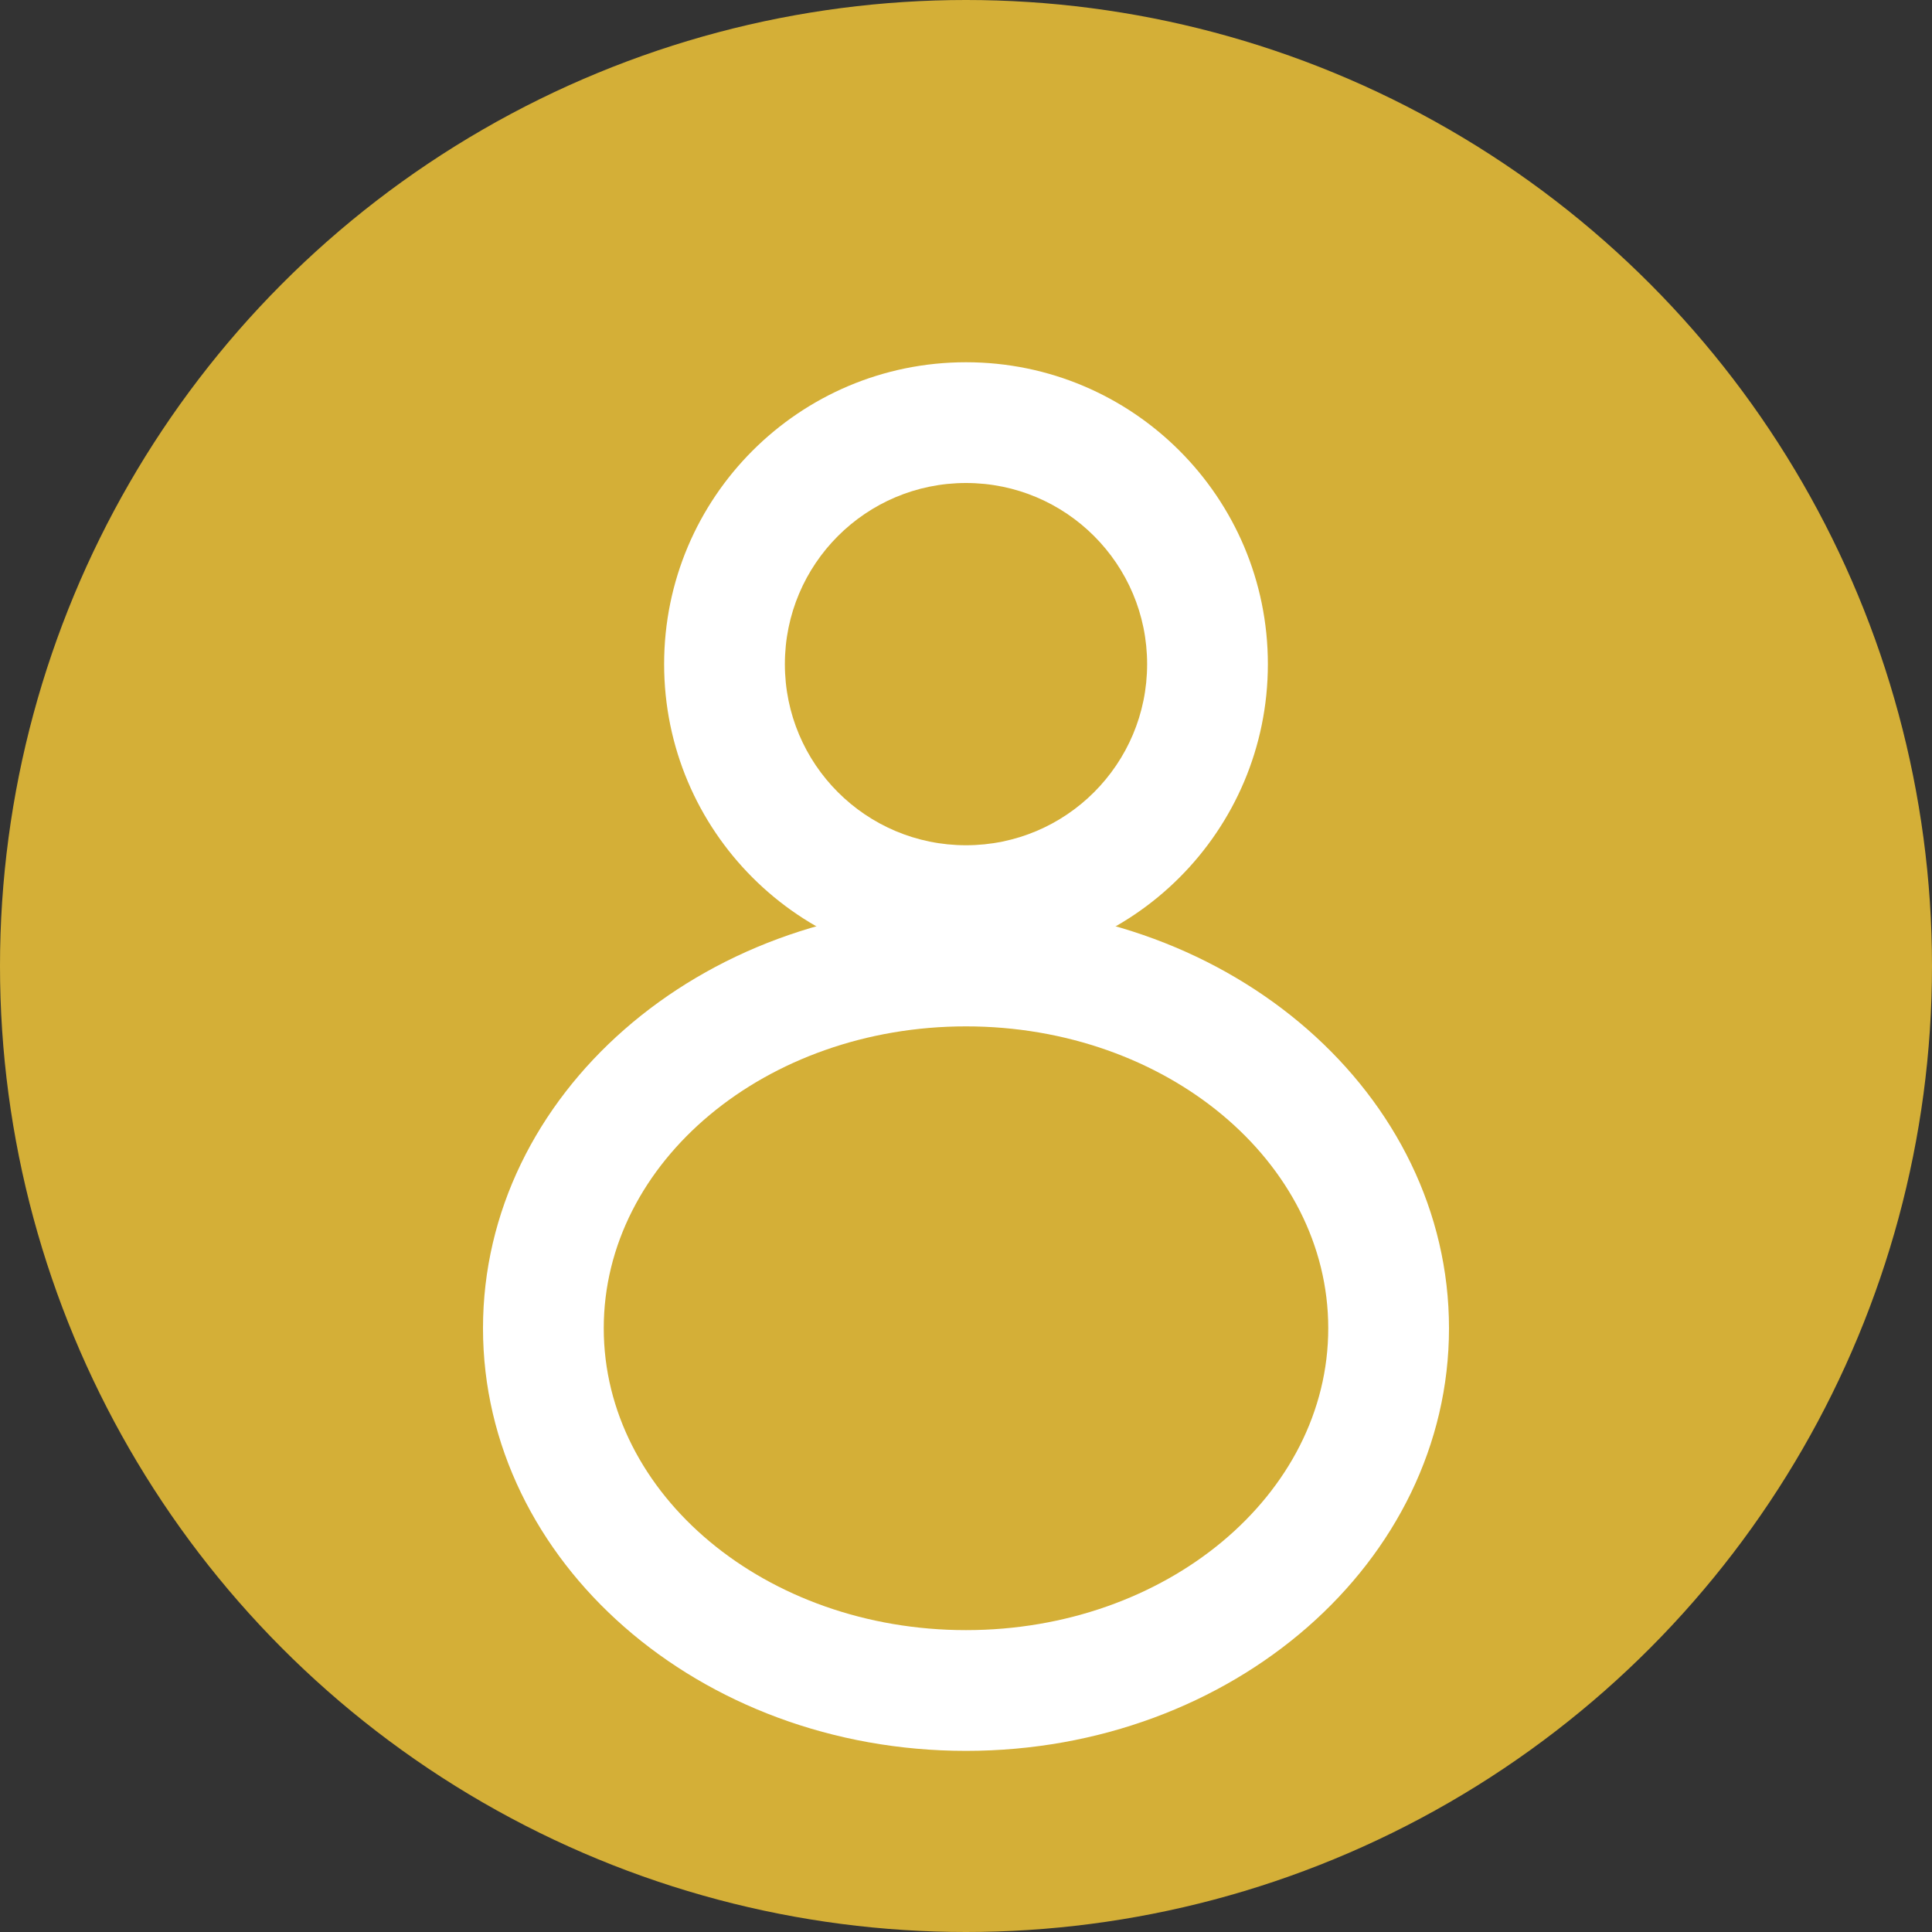
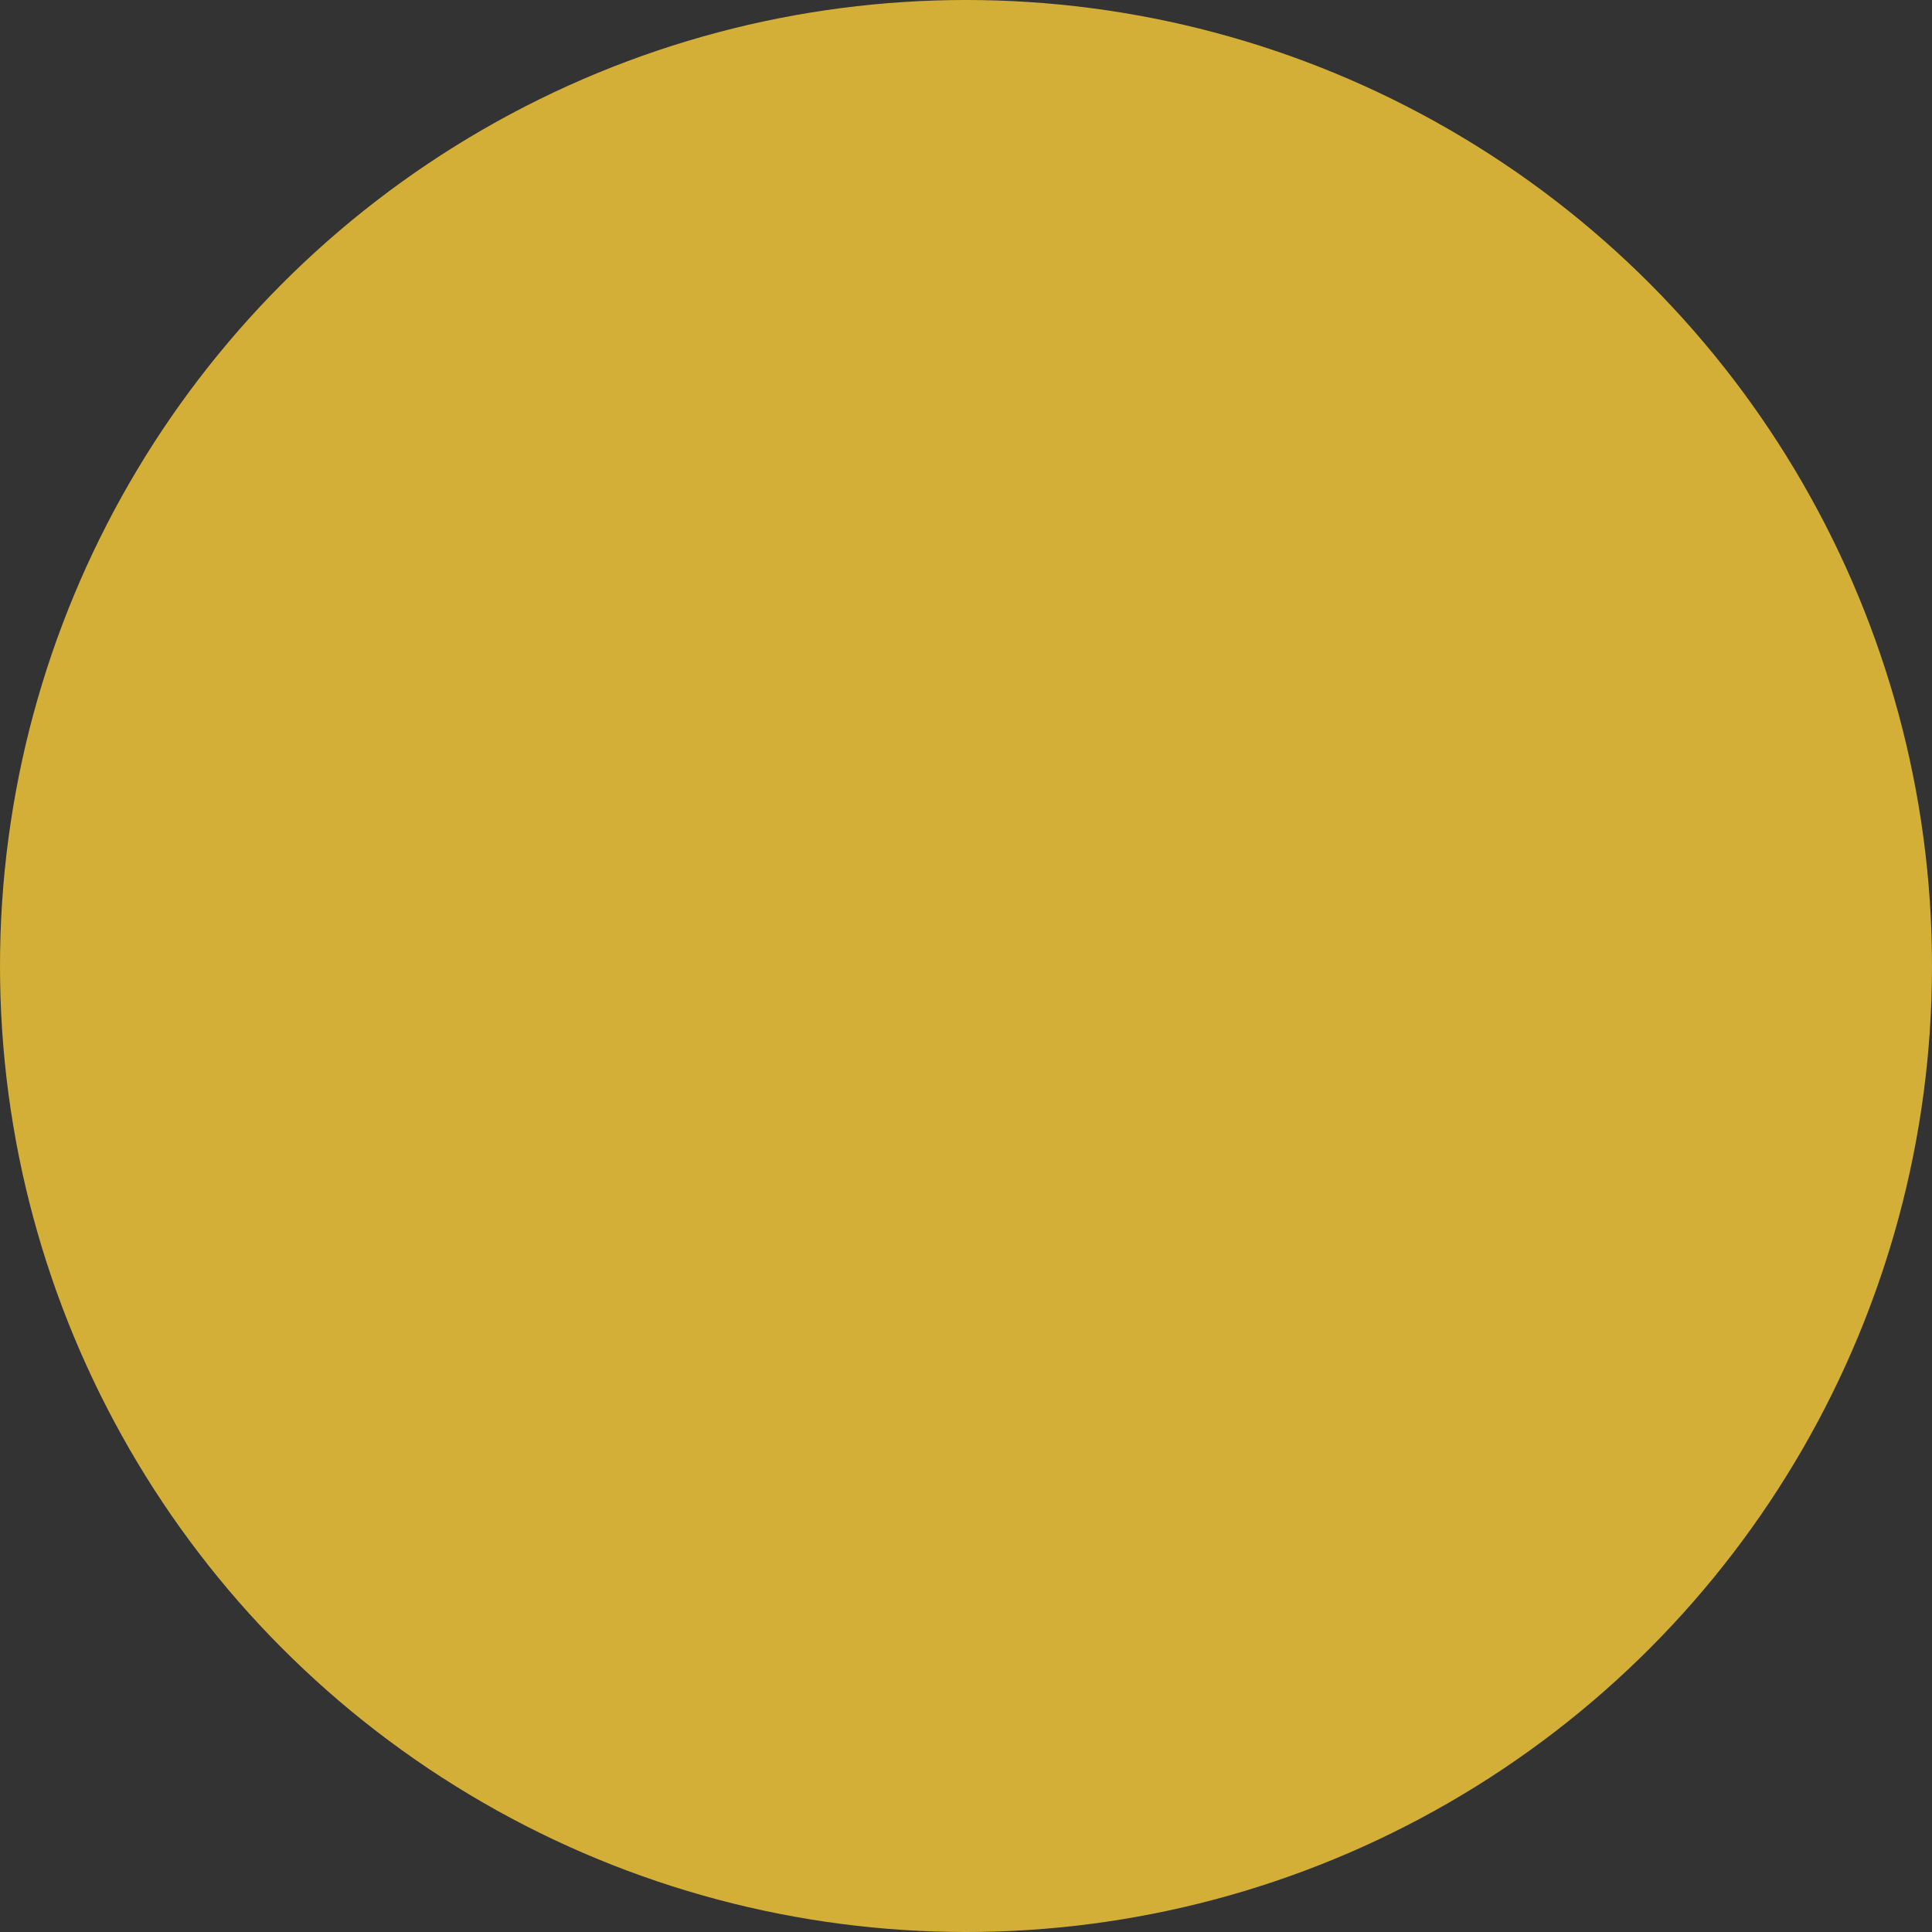
<svg xmlns="http://www.w3.org/2000/svg" width="32px" height="32px" viewBox="0 0 32 32" version="1.1">
  <rect x="0" y="0" width="32" height="32" fill="#333333" stroke="none" />
  <title>The Luxury Lovers</title>
  <g stroke="none" stroke-width="1" fill="none" fill-rule="evenodd">
    <circle fill="#D4AF37" cx="16" cy="16" r="16" />
-     <path d="M16,6 C18.761,6 21,8.239 21,11 C21,13.761 18.761,16 16,16 C13.239,16 11,13.761 11,11 C11,8.239 13.239,6 16,6 Z" fill="#FFFFFF" />
-     <path d="M24,22 C24,18.134 20.418,15 16,15 C11.582,15 8,18.134 8,22 C8,25.866 11.582,29 16,29 C20.418,29 24,25.866 24,22 Z" fill="#FFFFFF" />
-     <path d="M16,8 C17.657,8 19,9.343 19,11 C19,12.657 17.657,14 16,14 C14.343,14 13,12.657 13,11 C13,9.343 14.343,8 16,8 Z" fill="#D4AF37" />
-     <path d="M22,22 C22,19.239 19.314,17 16,17 C12.686,17 10,19.239 10,22 C10,24.761 12.686,27 16,27 C19.314,27 22,24.761 22,22 Z" fill="#D4AF37" />
  </g>
</svg>